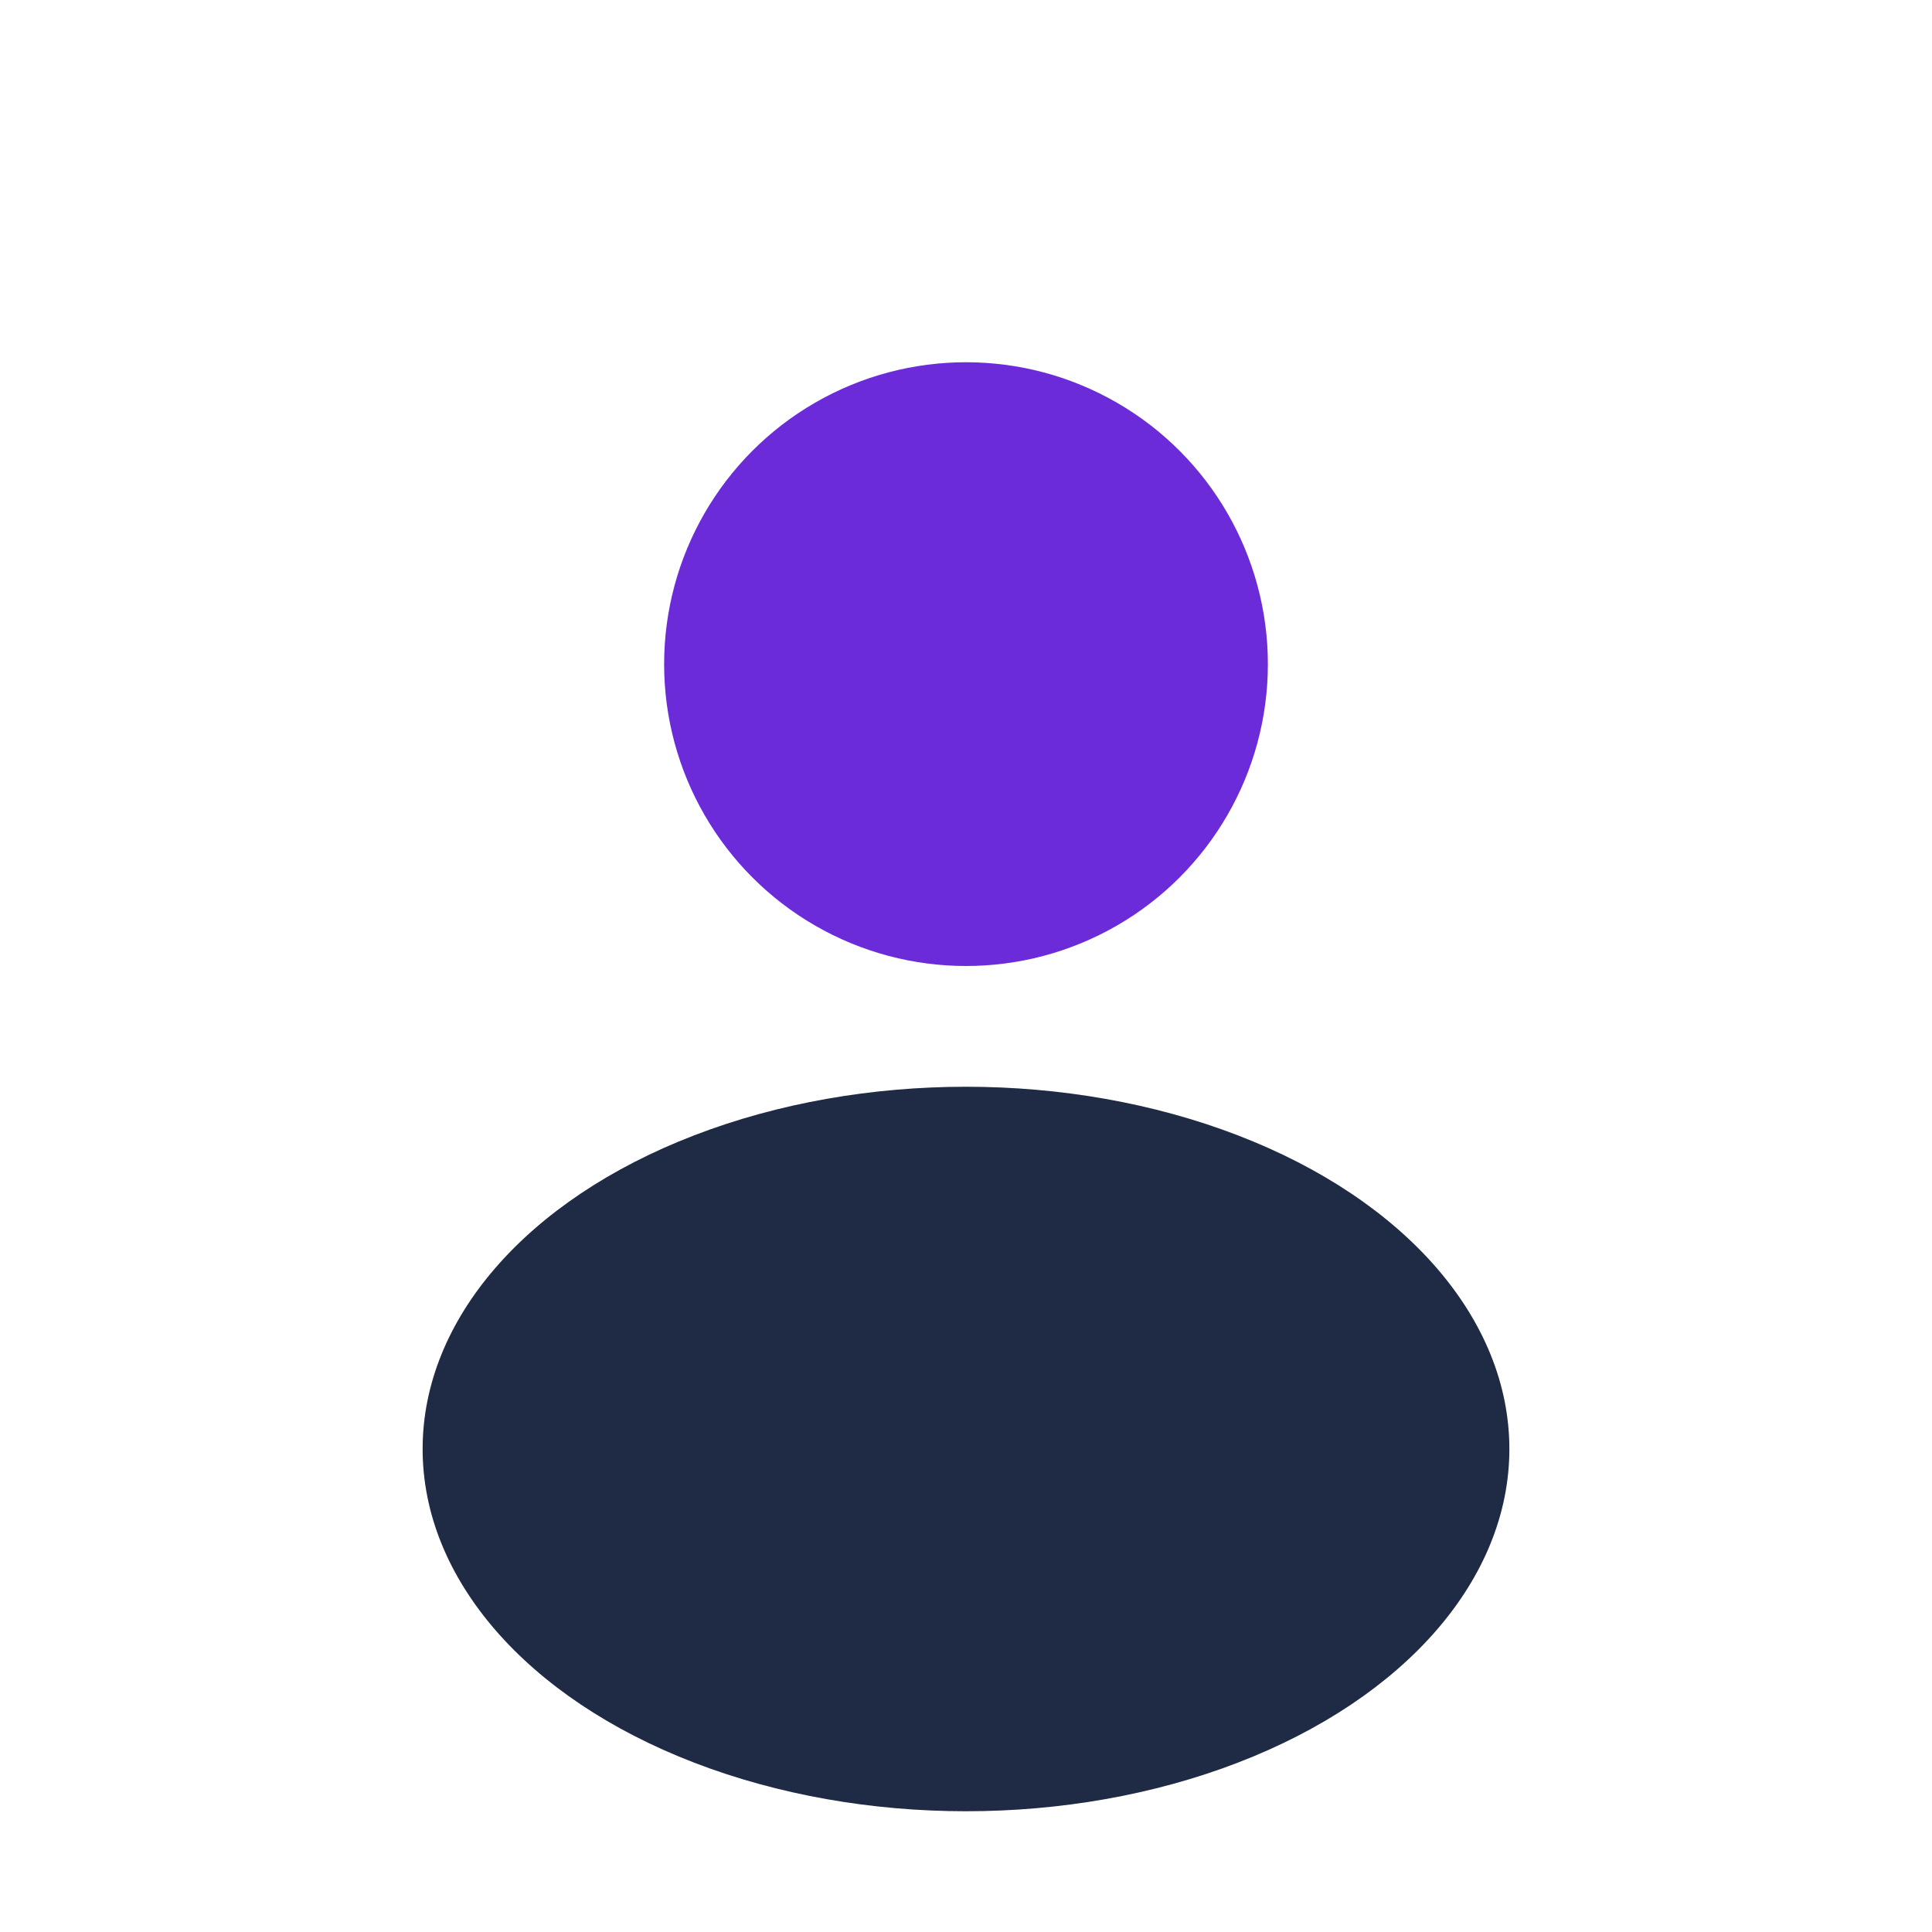
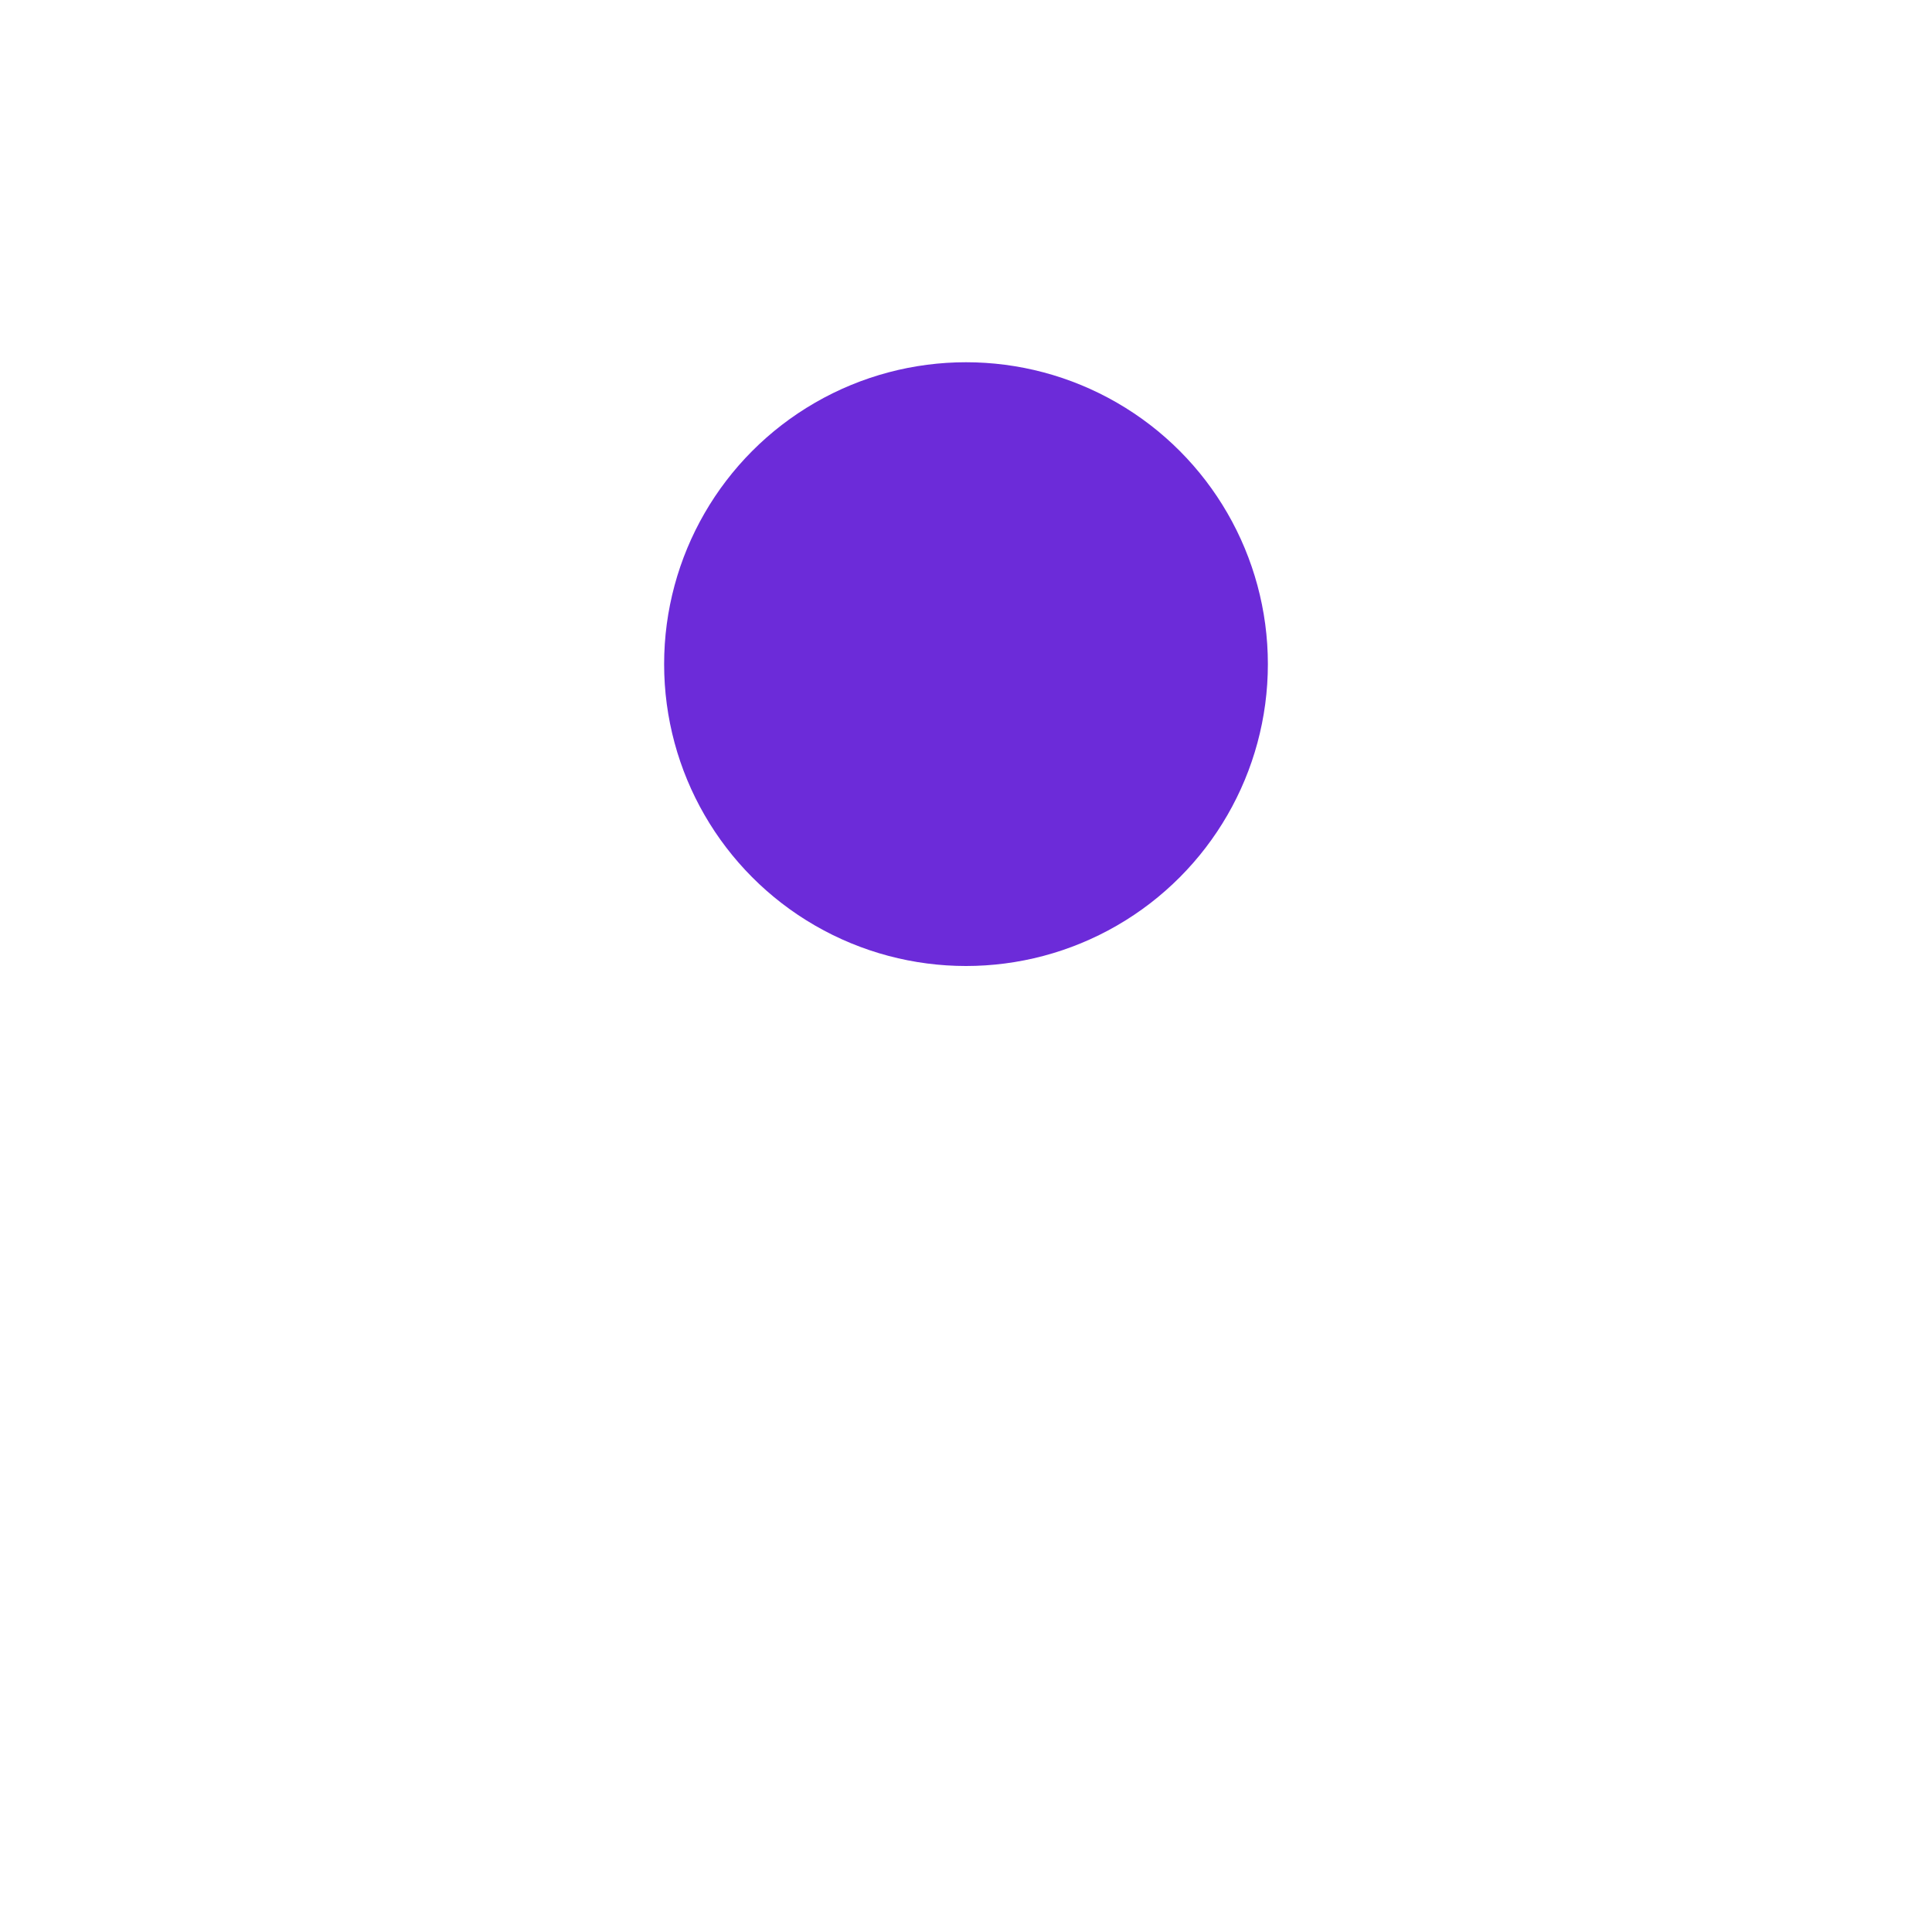
<svg xmlns="http://www.w3.org/2000/svg" width="32" height="32" viewBox="0 0 32 32">
  <circle cx="16" cy="11" r="5" fill="#6C2BD9" />
-   <ellipse cx="16" cy="24" rx="9" ry="6" fill="#1F2A44" />
</svg>